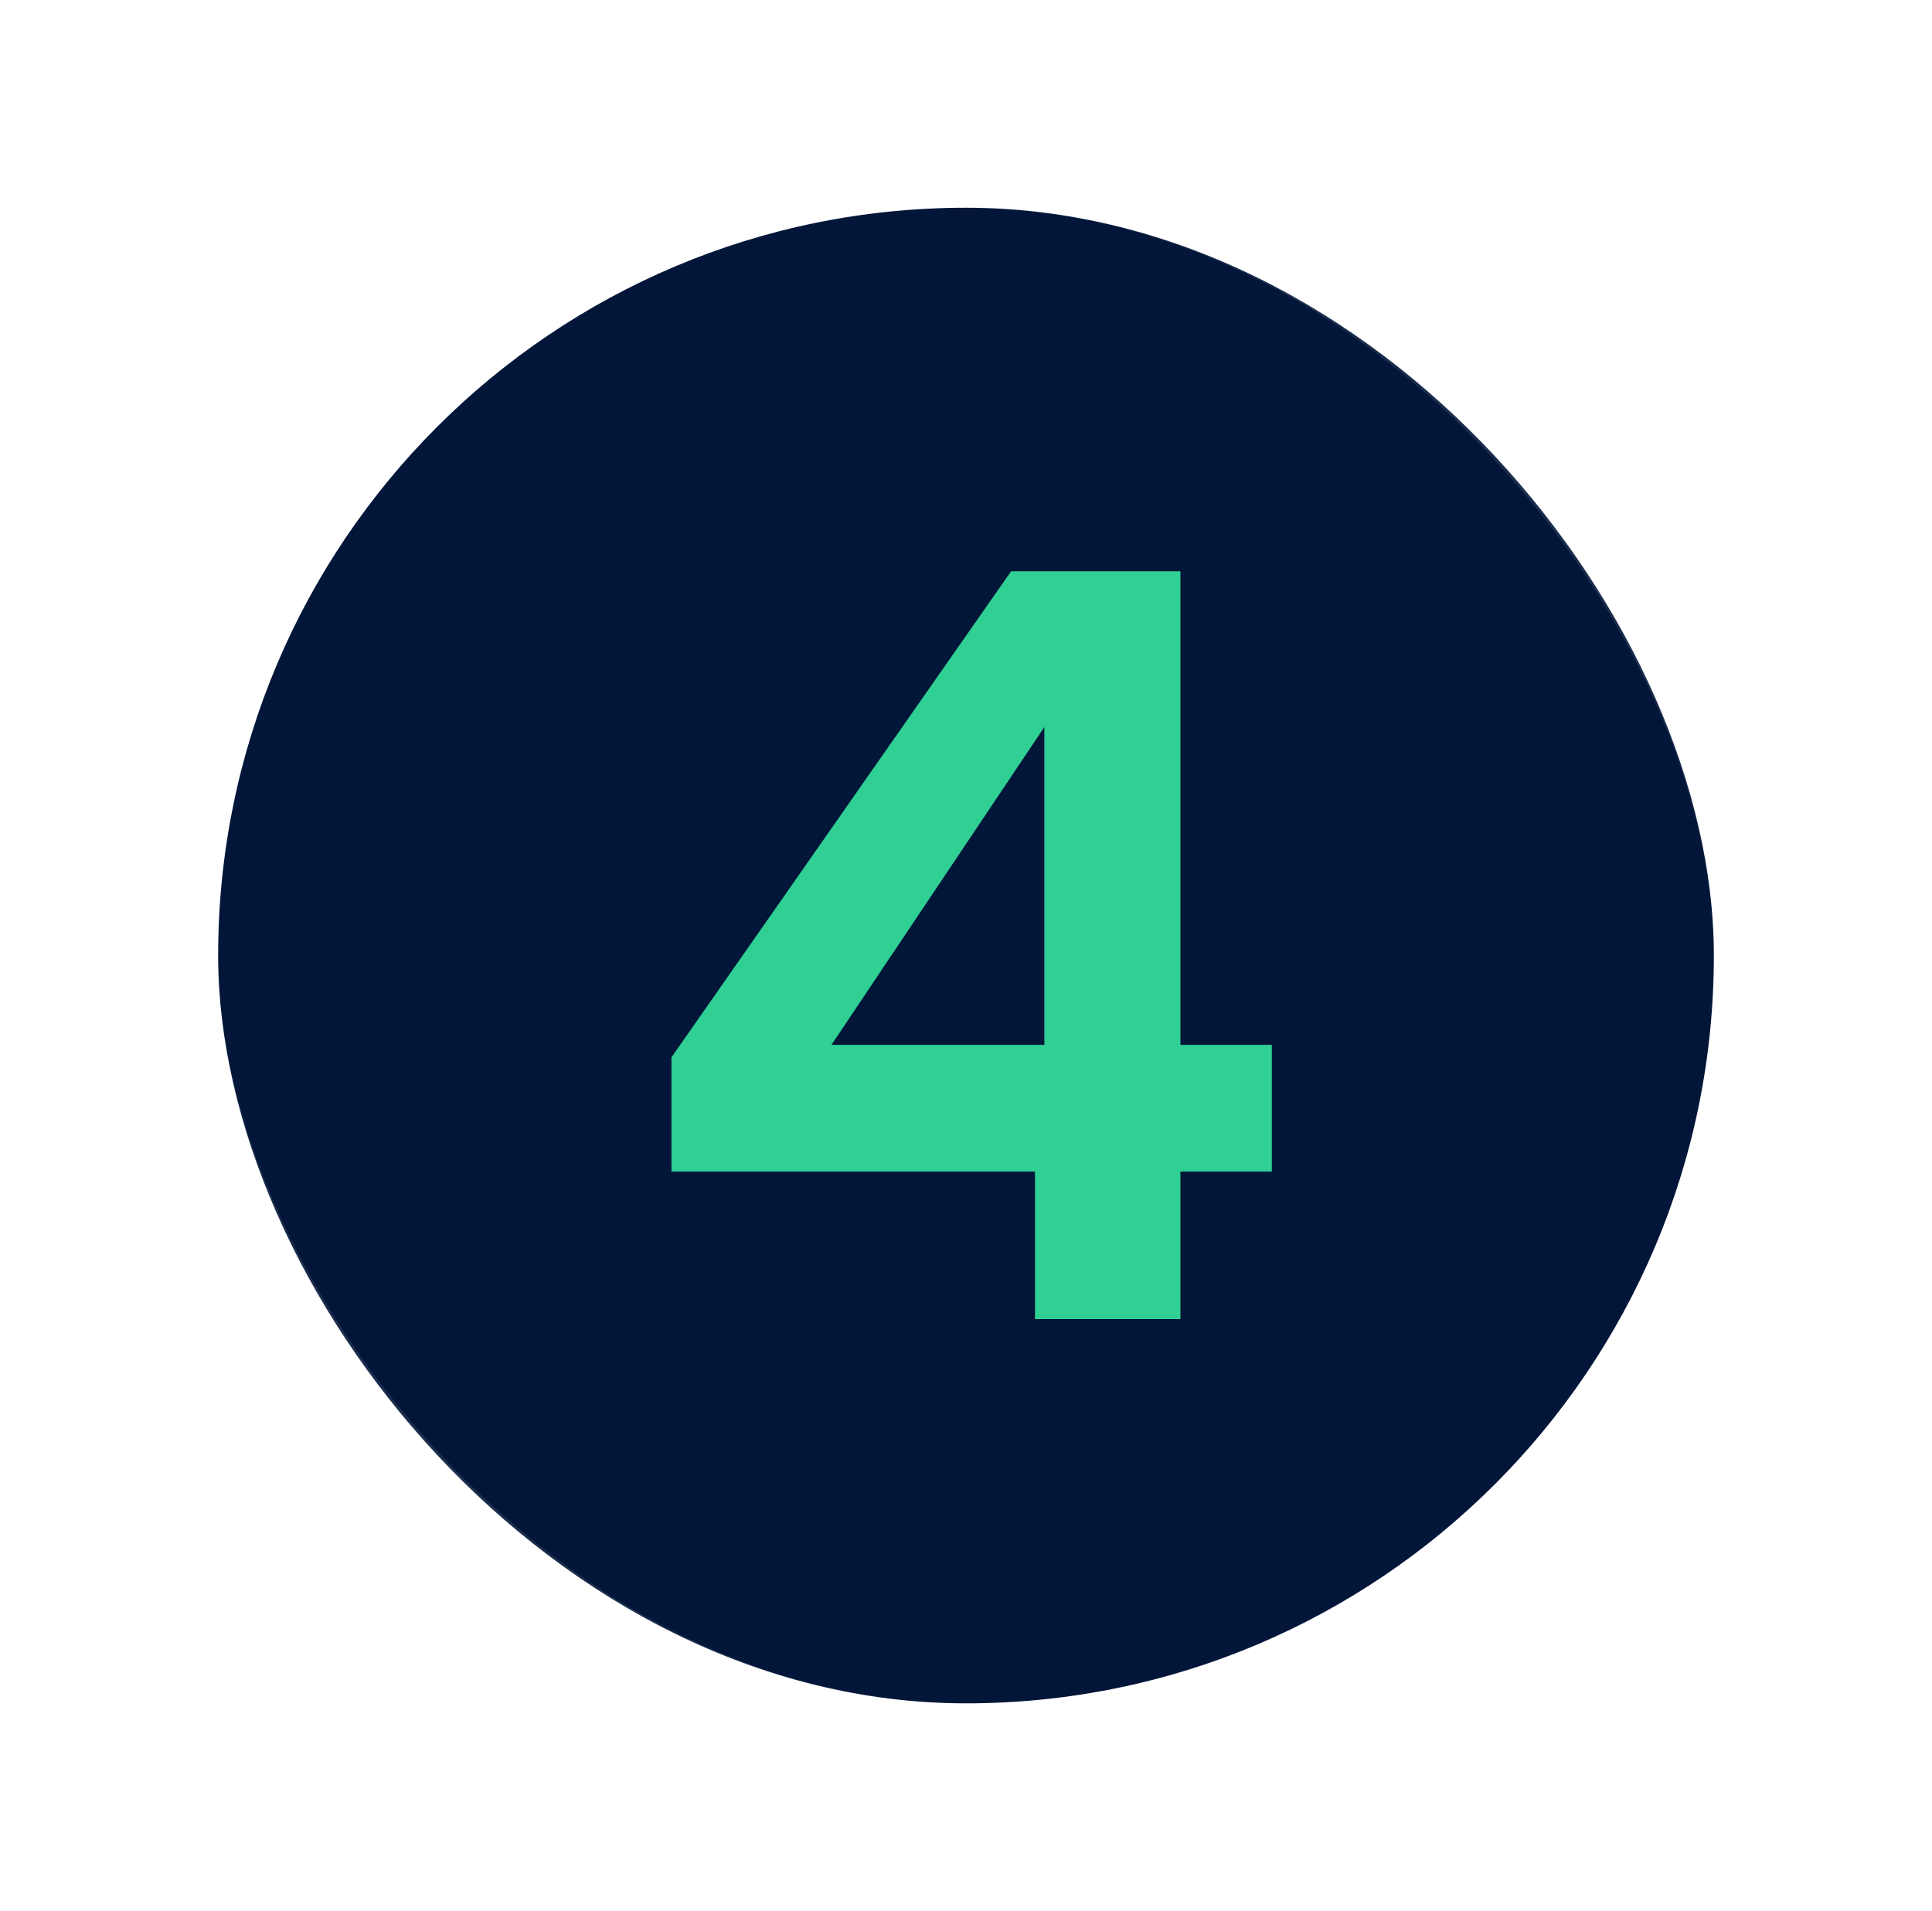
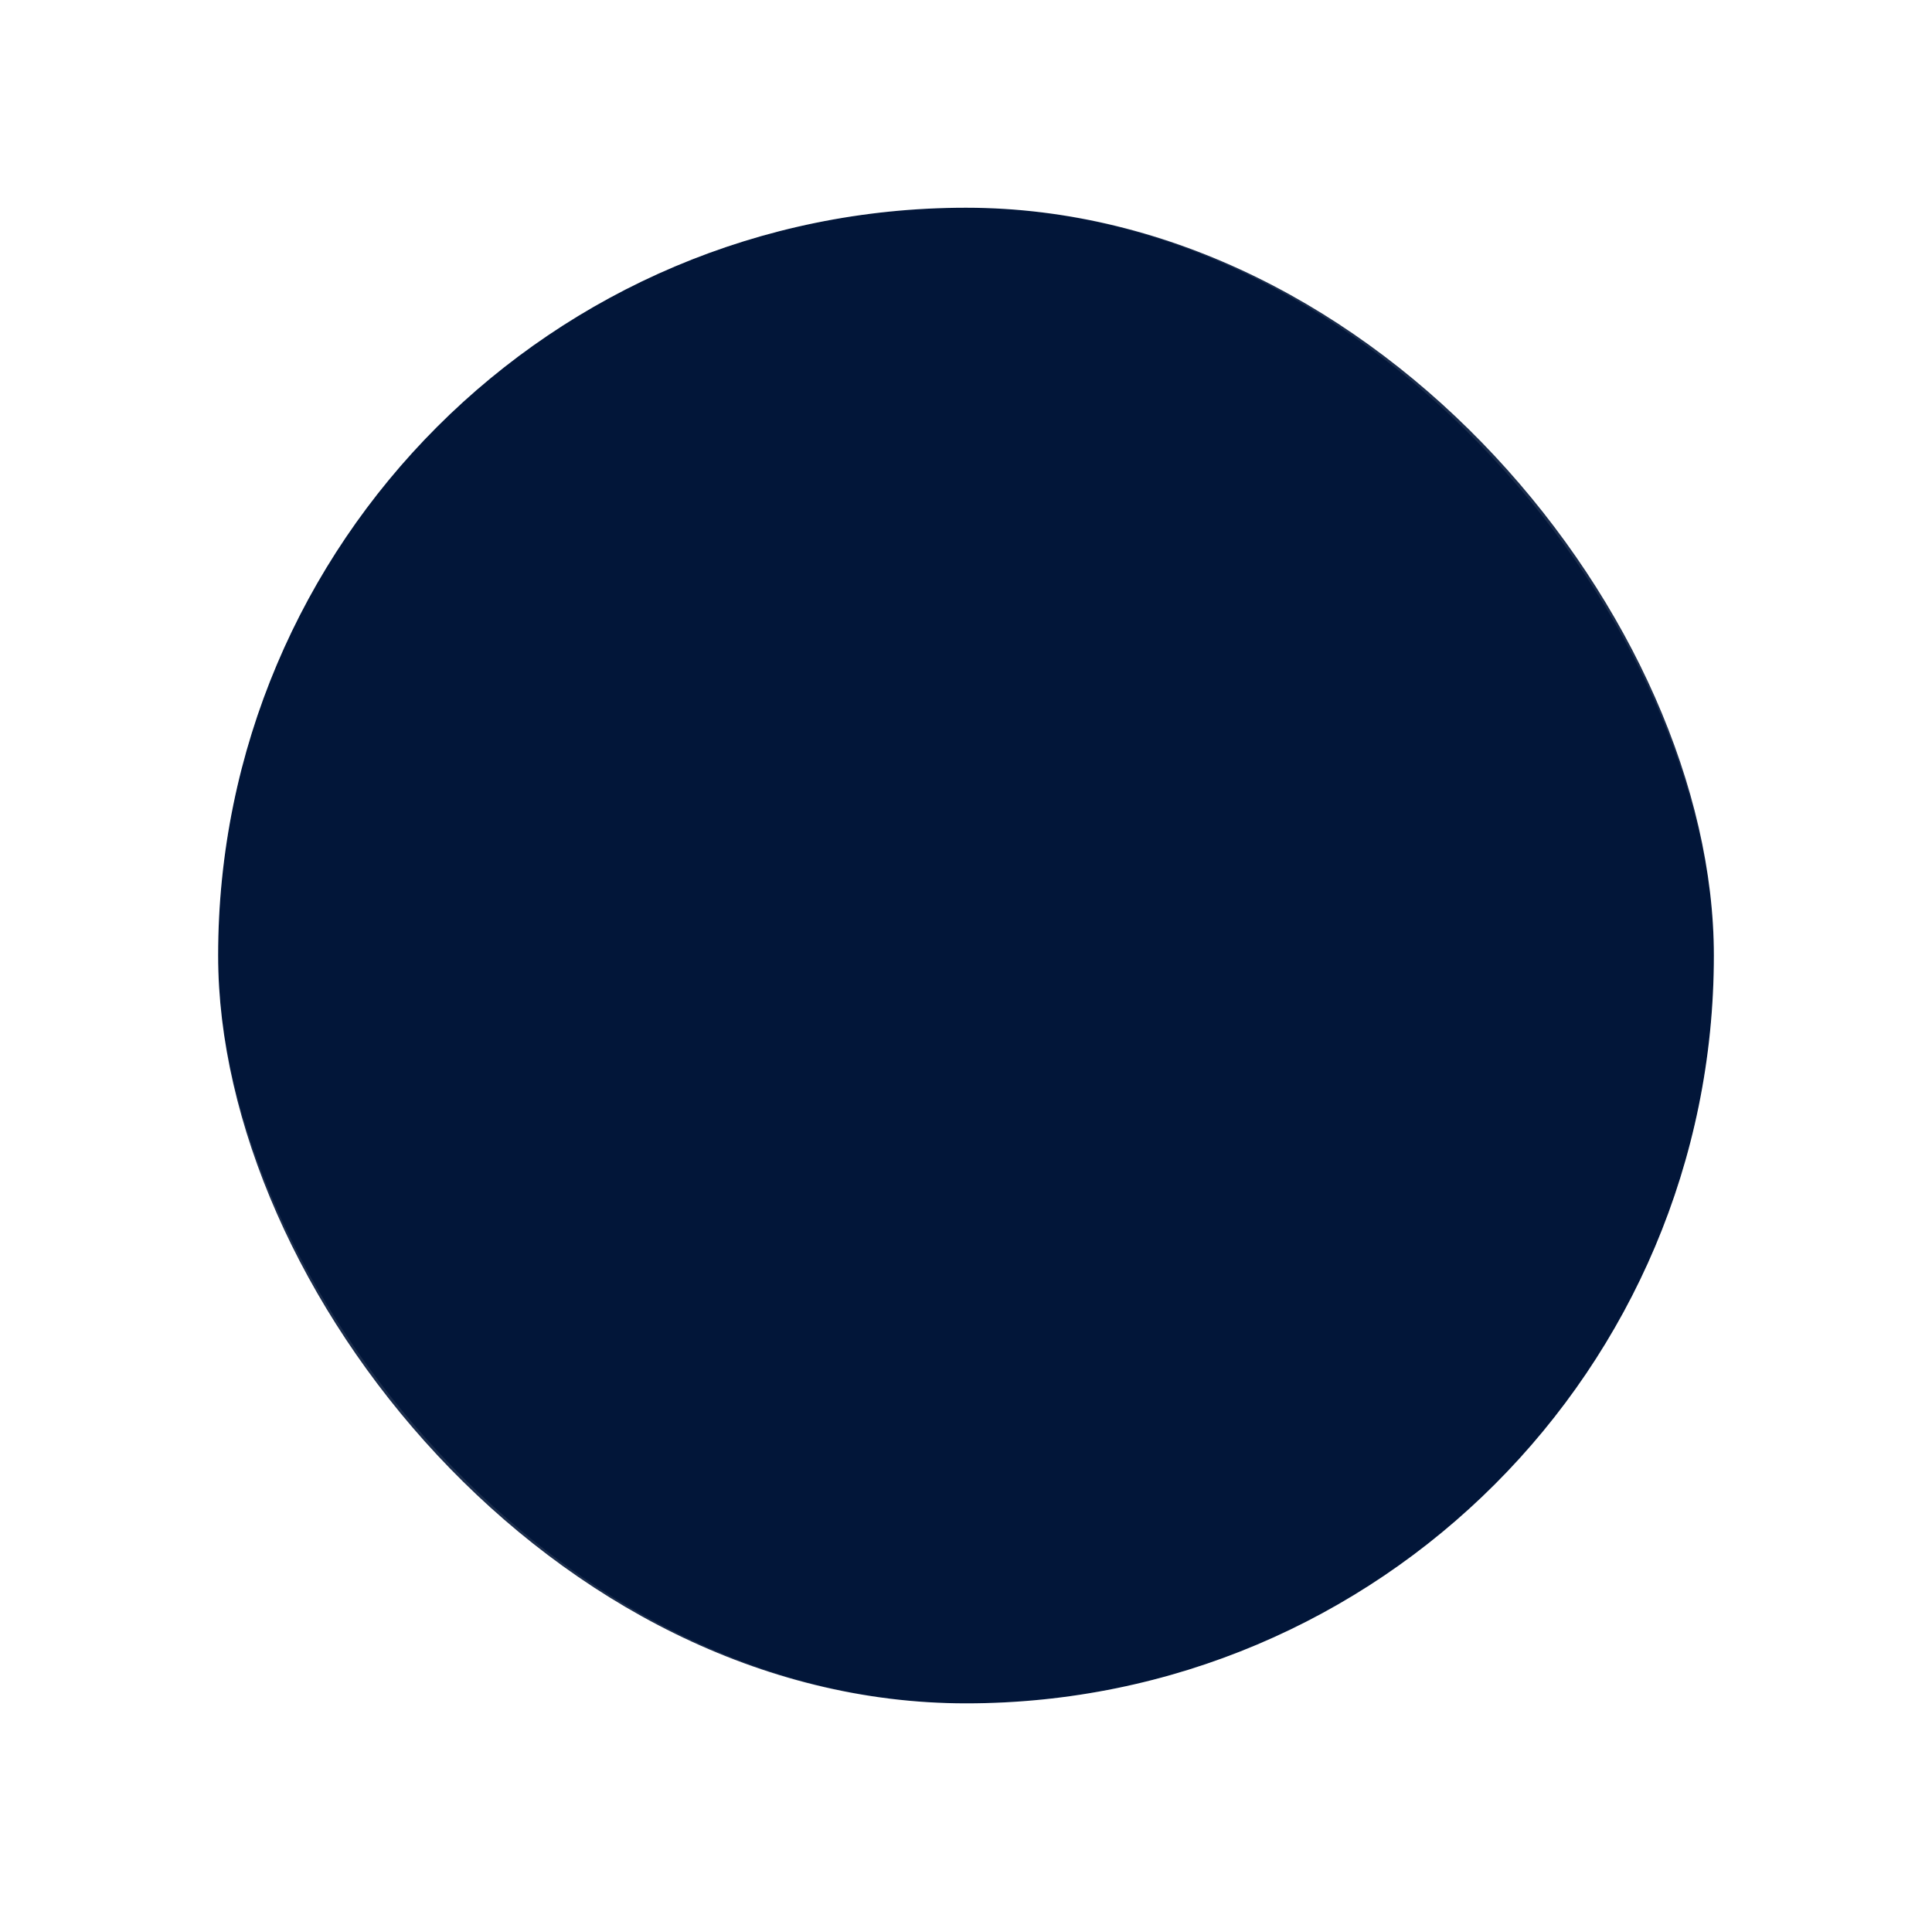
<svg xmlns="http://www.w3.org/2000/svg" width="93" height="92" viewBox="0 0 93 92" fill="none">
  <g filter="url(#filter0_b_1684_1252)">
    <rect x="10.5" y="10" width="72" height="72" rx="36" fill="#021639" />
    <rect x="5.5" y="5" width="82" height="82" rx="41" stroke="white" stroke-opacity="0.1" stroke-width="10" />
-     <path d="M32.322 56.4V50.9L48.672 27.5H56.822V50.3H61.222V56.4H56.822V63.5H49.822V56.4H32.322ZM50.272 35L40.022 50.3H50.272V35Z" fill="#30D094" />
  </g>
  <defs>
    <filter id="filter0_b_1684_1252" x="-17.5" y="-18" width="128" height="128" filterUnits="userSpaceOnUse" color-interpolation-filters="sRGB">
      <feFlood flood-opacity="0" result="BackgroundImageFix" />
      <feGaussianBlur in="BackgroundImageFix" stdDeviation="9" />
      <feComposite in2="SourceAlpha" operator="in" result="effect1_backgroundBlur_1684_1252" />
      <feBlend mode="normal" in="SourceGraphic" in2="effect1_backgroundBlur_1684_1252" result="shape" />
    </filter>
  </defs>
</svg>